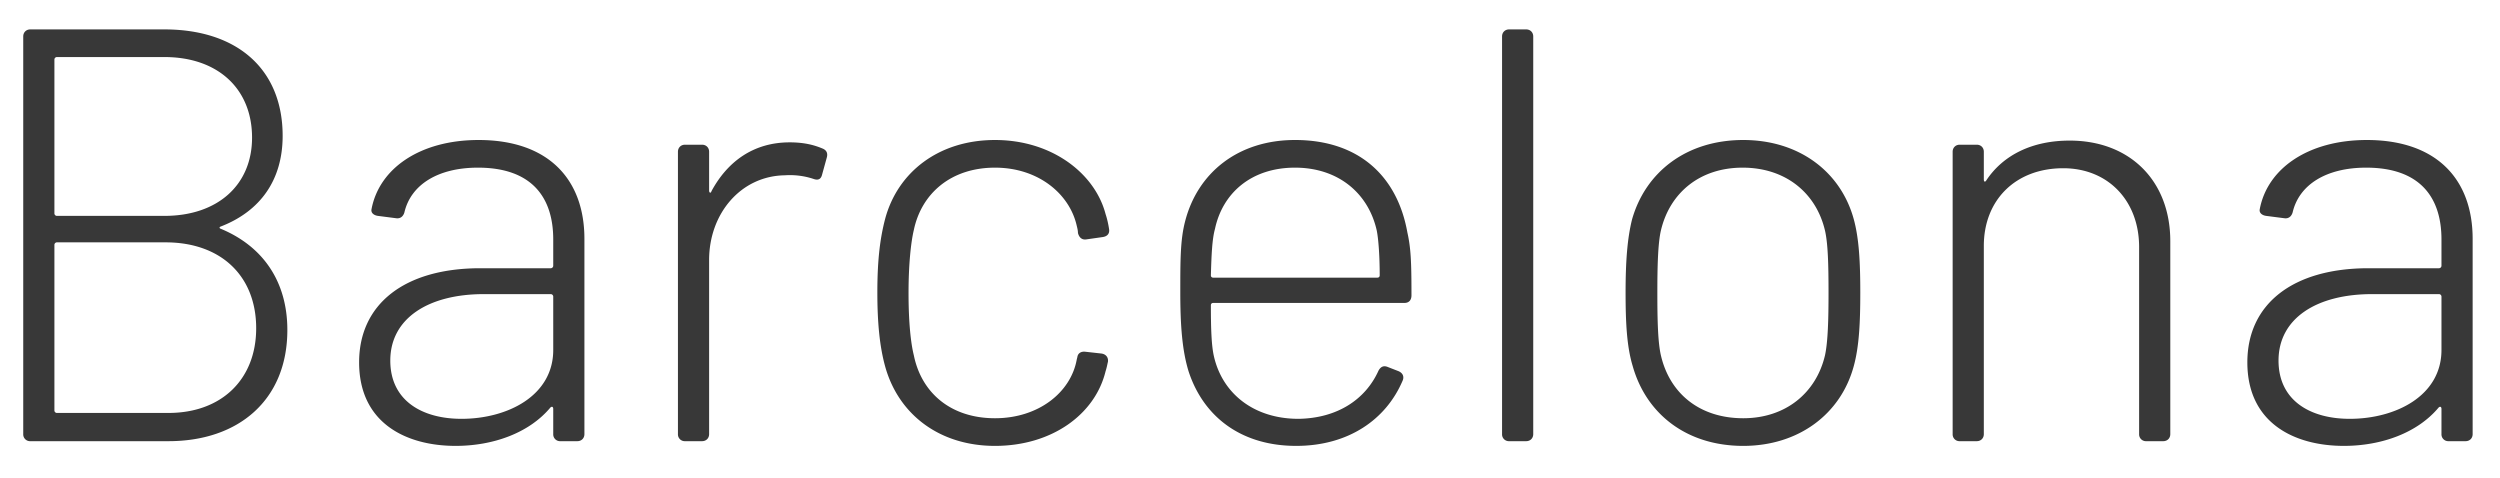
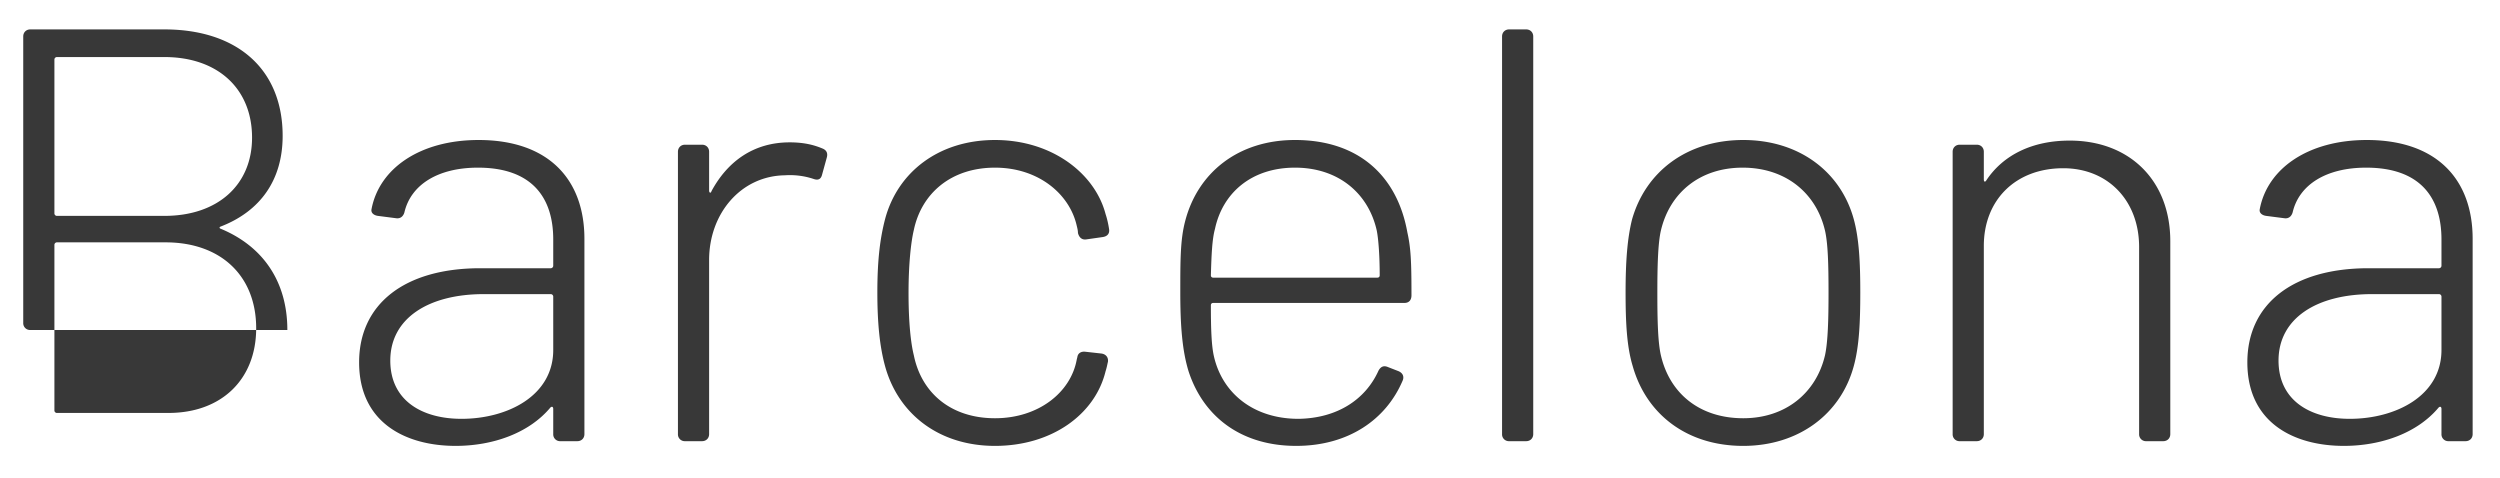
<svg xmlns="http://www.w3.org/2000/svg" width="68" height="13">
-   <path fill="#383838" fill-rule="nonzero" d="M6.008 6.16c-.048.016-.048.048 0 .064 1.152.48 1.808 1.44 1.808 2.752C7.816 10.88 6.488 12 4.584 12H.824a.185.185 0 0 1-.192-.192V.992C.632.88.712.8.824.8h3.648C6.44.8 7.688 1.872 7.688 3.696c0 1.2-.608 2.048-1.68 2.464zM1.544 1.552a.069.069 0 0 0-.064.064v4.192c0 .032.032.064.064.064h2.928c1.456 0 2.384-.848 2.384-2.128 0-1.328-.928-2.192-2.384-2.192H1.544zm3.04 9.68c1.44 0 2.384-.912 2.384-2.304 0-1.424-.96-2.336-2.464-2.336h-2.96a.069.069 0 0 0-.064.064v4.512c0 .032.032.064.064.064h3.04zm8.432-7.424c1.92 0 2.88 1.088 2.88 2.688v5.312c0 .112-.08.192-.192.192h-.464a.185.185 0 0 1-.192-.192v-.688c0-.048-.032-.08-.08-.032-.576.688-1.552 1.04-2.576 1.04-1.328 0-2.624-.608-2.624-2.272 0-1.584 1.232-2.56 3.296-2.56h1.92a.069.069 0 0 0 .064-.064v-.72c0-1.136-.576-1.952-2.048-1.952-1.088 0-1.824.464-2 1.216-.032.112-.112.176-.224.16l-.496-.064c-.112-.016-.192-.08-.176-.176.208-1.12 1.328-1.888 2.912-1.888zm-.464 7.584c1.248 0 2.496-.624 2.496-1.872V8.064A.069.069 0 0 0 14.984 8H13.16c-1.504 0-2.544.656-2.544 1.808 0 1.088.864 1.584 1.936 1.584zm8.928-7.52c.416 0 .688.08.912.176.096.048.128.128.096.24l-.128.464c-.032.128-.112.16-.24.112a2.038 2.038 0 0 0-.768-.096c-1.2.016-2.064 1.04-2.064 2.304v4.736c0 .112-.08.192-.192.192h-.464a.185.185 0 0 1-.192-.192v-7.68c0-.112.08-.192.192-.192h.464c.112 0 .192.08.192.192v1.056c0 .064.048.08.064.016.432-.8 1.136-1.328 2.128-1.328zm5.584 8.256c-1.536 0-2.64-.88-2.992-2.176-.144-.528-.208-1.168-.208-2 0-.912.08-1.488.208-1.984.336-1.28 1.456-2.16 2.992-2.16 1.552 0 2.72.912 3.008 2.016.048.144.08.304.096.416.016.128-.064.192-.176.208l-.448.064c-.112.016-.192-.048-.224-.176 0-.064-.016-.128-.032-.192-.192-.864-1.04-1.584-2.224-1.584-1.2 0-2 .704-2.208 1.696-.08.336-.144.944-.144 1.712 0 .816.064 1.376.144 1.696.208 1.024 1.008 1.712 2.208 1.712 1.184 0 2.064-.704 2.224-1.6l.016-.064c.016-.112.112-.16.224-.144l.432.048c.112.016.192.096.176.224-.016.064-.032.16-.064.256-.288 1.184-1.472 2.032-3.008 2.032zm8.256-.736c1.056-.016 1.824-.528 2.176-1.312.064-.112.144-.144.256-.096l.288.112c.112.048.16.144.112.256-.448 1.056-1.472 1.776-2.896 1.776-1.504 0-2.528-.8-2.928-2.032-.176-.576-.224-1.264-.224-2.144 0-.864 0-1.424.128-1.92.336-1.328 1.44-2.224 2.992-2.224 1.744 0 2.784.992 3.056 2.512.096.432.112.8.112 1.712 0 .144-.08.208-.192.208H33c-.032 0-.064.016-.064.064 0 .64.016 1.088.08 1.376.224 1.008 1.072 1.712 2.304 1.712zm-2.272-5.168c-.08.288-.096.72-.112 1.264 0 .048.032.064.064.064h4.464c.032 0 .064-.016.064-.064 0-.512-.032-.976-.08-1.216-.224-1.008-1.04-1.712-2.224-1.712-1.184 0-1.968.688-2.176 1.664zm8 5.776a.185.185 0 0 1-.192-.192V.992c0-.112.08-.192.192-.192h.464c.112 0 .192.08.192.192v10.816c0 .112-.08.192-.192.192h-.464zm6.368.128c-1.536 0-2.64-.864-3.008-2.176-.16-.528-.192-1.184-.192-2 0-.848.048-1.472.176-1.984.368-1.296 1.488-2.16 3.024-2.16 1.52 0 2.656.864 3.008 2.16.144.528.176 1.184.176 1.984 0 .832-.032 1.472-.176 2-.352 1.312-1.504 2.176-3.008 2.176zm0-.752c1.152 0 1.984-.688 2.224-1.712.08-.368.096-.992.096-1.696 0-.784-.016-1.344-.096-1.696-.24-1.024-1.072-1.712-2.24-1.712-1.168 0-1.984.688-2.224 1.712-.08.352-.096.96-.096 1.696 0 .768.016 1.344.096 1.696.24 1.04 1.056 1.712 2.24 1.712zm8.88-7.552c1.632 0 2.736 1.088 2.736 2.736v5.248c0 .112-.08.192-.192.192h-.464a.185.185 0 0 1-.192-.192V6.72c0-1.264-.848-2.144-2.064-2.144-1.296 0-2.16.864-2.16 2.112v5.12c0 .112-.08.192-.192.192h-.464a.185.185 0 0 1-.192-.192v-7.68c0-.112.08-.192.192-.192h.464c.112 0 .192.08.192.192v.752c0 .064.032.08.064.032.464-.704 1.264-1.088 2.272-1.088zm8.08-.016c1.92 0 2.88 1.088 2.88 2.688v5.312c0 .112-.08.192-.192.192H66.6a.185.185 0 0 1-.192-.192v-.688c0-.048-.032-.08-.08-.032-.576.688-1.552 1.04-2.576 1.04-1.328 0-2.624-.608-2.624-2.272 0-1.584 1.232-2.56 3.296-2.56h1.92a.069.069 0 0 0 .064-.064v-.72c0-1.136-.576-1.952-2.048-1.952-1.088 0-1.824.464-2 1.216-.032.112-.112.176-.224.16l-.496-.064c-.112-.016-.192-.08-.176-.176.208-1.12 1.328-1.888 2.912-1.888zm-.464 7.584c1.248 0 2.496-.624 2.496-1.872V8.064A.069.069 0 0 0 66.344 8H64.52c-1.504 0-2.544.656-2.544 1.808 0 1.088.864 1.584 1.936 1.584z" />
+   <path fill="#383838" fill-rule="nonzero" d="M6.008 6.16c-.048.016-.048.048 0 .064 1.152.48 1.808 1.44 1.808 2.752H.824a.185.185 0 0 1-.192-.192V.992C.632.88.712.8.824.8h3.648C6.44.8 7.688 1.872 7.688 3.696c0 1.2-.608 2.048-1.68 2.464zM1.544 1.552a.069.069 0 0 0-.064.064v4.192c0 .032.032.064.064.064h2.928c1.456 0 2.384-.848 2.384-2.128 0-1.328-.928-2.192-2.384-2.192H1.544zm3.04 9.68c1.44 0 2.384-.912 2.384-2.304 0-1.424-.96-2.336-2.464-2.336h-2.96a.069.069 0 0 0-.064.064v4.512c0 .032.032.064.064.064h3.04zm8.432-7.424c1.92 0 2.88 1.088 2.88 2.688v5.312c0 .112-.08.192-.192.192h-.464a.185.185 0 0 1-.192-.192v-.688c0-.048-.032-.08-.08-.032-.576.688-1.552 1.04-2.576 1.04-1.328 0-2.624-.608-2.624-2.272 0-1.584 1.232-2.56 3.296-2.56h1.92a.069.069 0 0 0 .064-.064v-.72c0-1.136-.576-1.952-2.048-1.952-1.088 0-1.824.464-2 1.216-.032.112-.112.176-.224.16l-.496-.064c-.112-.016-.192-.08-.176-.176.208-1.12 1.328-1.888 2.912-1.888zm-.464 7.584c1.248 0 2.496-.624 2.496-1.872V8.064A.069.069 0 0 0 14.984 8H13.16c-1.504 0-2.544.656-2.544 1.808 0 1.088.864 1.584 1.936 1.584zm8.928-7.52c.416 0 .688.08.912.176.096.048.128.128.096.24l-.128.464c-.032.128-.112.16-.24.112a2.038 2.038 0 0 0-.768-.096c-1.2.016-2.064 1.04-2.064 2.304v4.736c0 .112-.08.192-.192.192h-.464a.185.185 0 0 1-.192-.192v-7.68c0-.112.08-.192.192-.192h.464c.112 0 .192.08.192.192v1.056c0 .064.048.08.064.016.432-.8 1.136-1.328 2.128-1.328zm5.584 8.256c-1.536 0-2.64-.88-2.992-2.176-.144-.528-.208-1.168-.208-2 0-.912.08-1.488.208-1.984.336-1.28 1.456-2.16 2.992-2.16 1.552 0 2.72.912 3.008 2.016.048.144.08.304.096.416.016.128-.064.192-.176.208l-.448.064c-.112.016-.192-.048-.224-.176 0-.064-.016-.128-.032-.192-.192-.864-1.04-1.584-2.224-1.584-1.2 0-2 .704-2.208 1.696-.08.336-.144.944-.144 1.712 0 .816.064 1.376.144 1.696.208 1.024 1.008 1.712 2.208 1.712 1.184 0 2.064-.704 2.224-1.6l.016-.064c.016-.112.112-.16.224-.144l.432.048c.112.016.192.096.176.224-.016.064-.032.16-.064.256-.288 1.184-1.472 2.032-3.008 2.032zm8.256-.736c1.056-.016 1.824-.528 2.176-1.312.064-.112.144-.144.256-.096l.288.112c.112.048.16.144.112.256-.448 1.056-1.472 1.776-2.896 1.776-1.504 0-2.528-.8-2.928-2.032-.176-.576-.224-1.264-.224-2.144 0-.864 0-1.424.128-1.92.336-1.328 1.44-2.224 2.992-2.224 1.744 0 2.784.992 3.056 2.512.096.432.112.8.112 1.712 0 .144-.08.208-.192.208H33c-.032 0-.064.016-.064.064 0 .64.016 1.088.08 1.376.224 1.008 1.072 1.712 2.304 1.712zm-2.272-5.168c-.08.288-.096.72-.112 1.264 0 .048.032.064.064.064h4.464c.032 0 .064-.016.064-.064 0-.512-.032-.976-.08-1.216-.224-1.008-1.04-1.712-2.224-1.712-1.184 0-1.968.688-2.176 1.664zm8 5.776a.185.185 0 0 1-.192-.192V.992c0-.112.08-.192.192-.192h.464c.112 0 .192.08.192.192v10.816c0 .112-.08.192-.192.192h-.464zm6.368.128c-1.536 0-2.64-.864-3.008-2.176-.16-.528-.192-1.184-.192-2 0-.848.048-1.472.176-1.984.368-1.296 1.488-2.16 3.024-2.16 1.52 0 2.656.864 3.008 2.16.144.528.176 1.184.176 1.984 0 .832-.032 1.472-.176 2-.352 1.312-1.504 2.176-3.008 2.176zm0-.752c1.152 0 1.984-.688 2.224-1.712.08-.368.096-.992.096-1.696 0-.784-.016-1.344-.096-1.696-.24-1.024-1.072-1.712-2.24-1.712-1.168 0-1.984.688-2.224 1.712-.08.352-.096.96-.096 1.696 0 .768.016 1.344.096 1.696.24 1.04 1.056 1.712 2.24 1.712zm8.88-7.552c1.632 0 2.736 1.088 2.736 2.736v5.248c0 .112-.08.192-.192.192h-.464a.185.185 0 0 1-.192-.192V6.72c0-1.264-.848-2.144-2.064-2.144-1.296 0-2.16.864-2.16 2.112v5.12c0 .112-.08.192-.192.192h-.464a.185.185 0 0 1-.192-.192v-7.68c0-.112.08-.192.192-.192h.464c.112 0 .192.08.192.192v.752c0 .064.032.08.064.032.464-.704 1.264-1.088 2.272-1.088zm8.08-.016c1.92 0 2.88 1.088 2.88 2.688v5.312c0 .112-.08.192-.192.192H66.6a.185.185 0 0 1-.192-.192v-.688c0-.048-.032-.08-.08-.032-.576.688-1.552 1.04-2.576 1.04-1.328 0-2.624-.608-2.624-2.272 0-1.584 1.232-2.56 3.296-2.56h1.92a.069.069 0 0 0 .064-.064v-.72c0-1.136-.576-1.952-2.048-1.952-1.088 0-1.824.464-2 1.216-.032.112-.112.176-.224.16l-.496-.064c-.112-.016-.192-.08-.176-.176.208-1.12 1.328-1.888 2.912-1.888zm-.464 7.584c1.248 0 2.496-.624 2.496-1.872V8.064A.069.069 0 0 0 66.344 8H64.52c-1.504 0-2.544.656-2.544 1.808 0 1.088.864 1.584 1.936 1.584z" />
</svg>